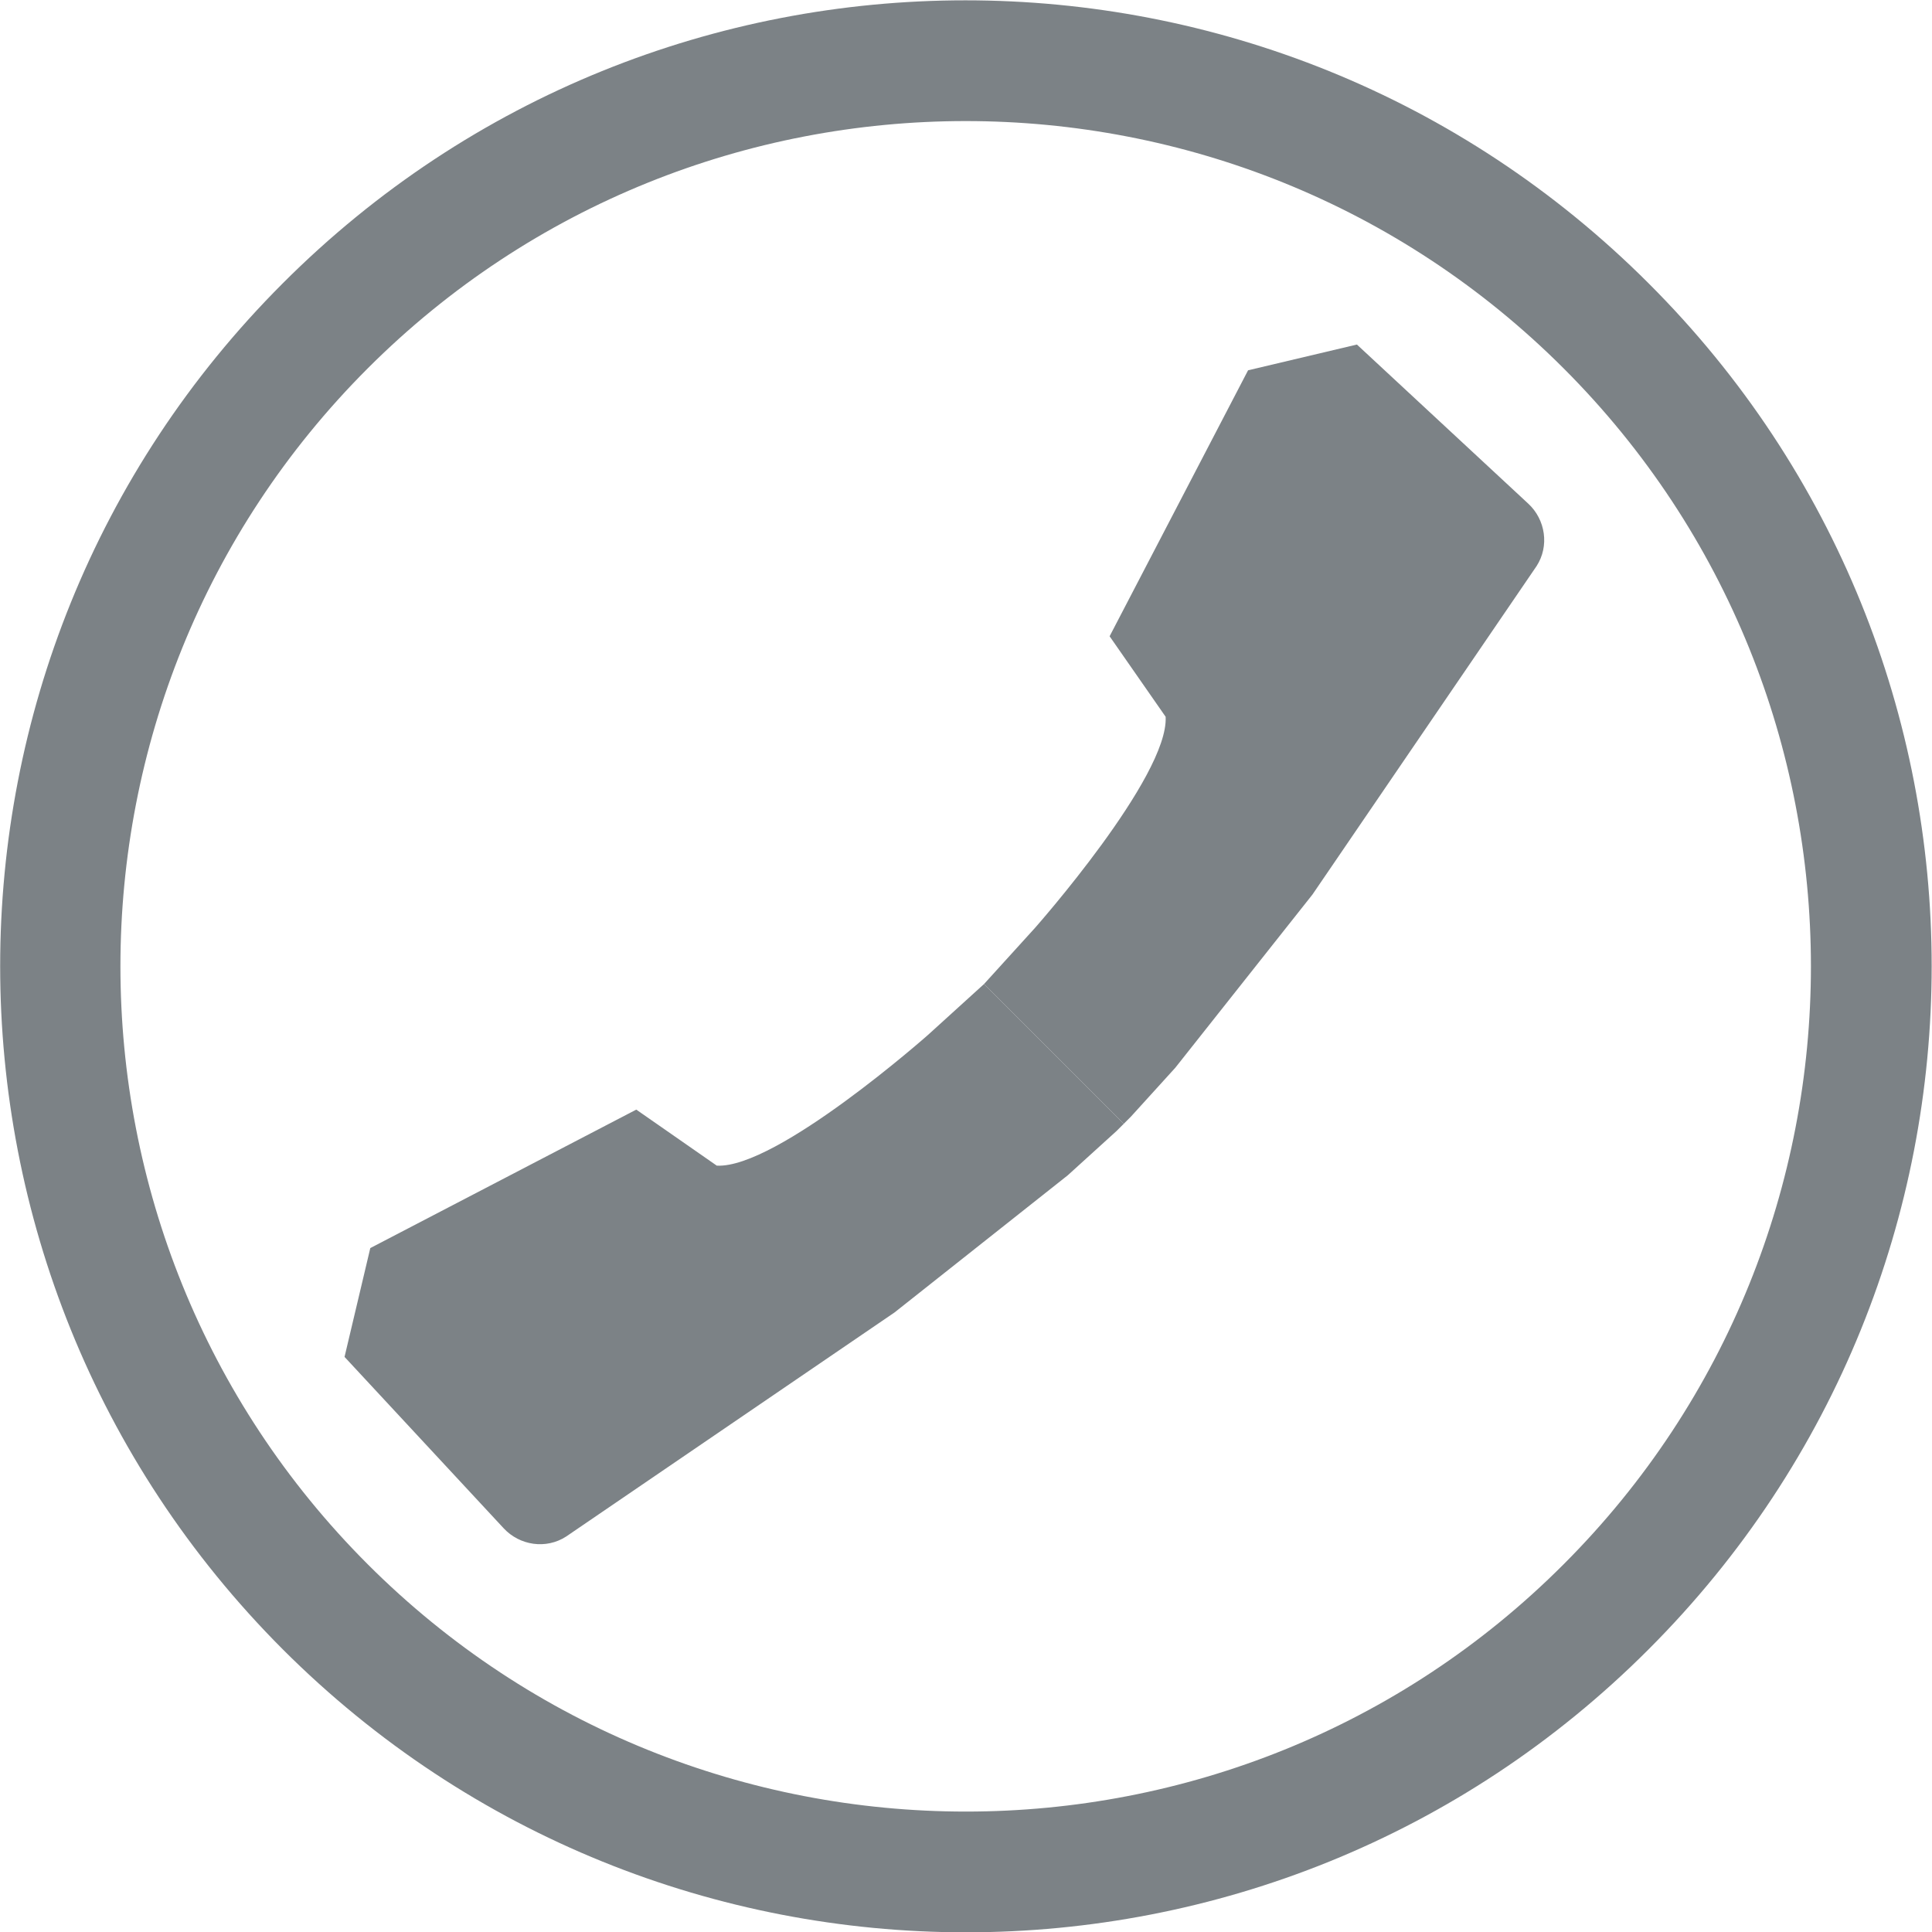
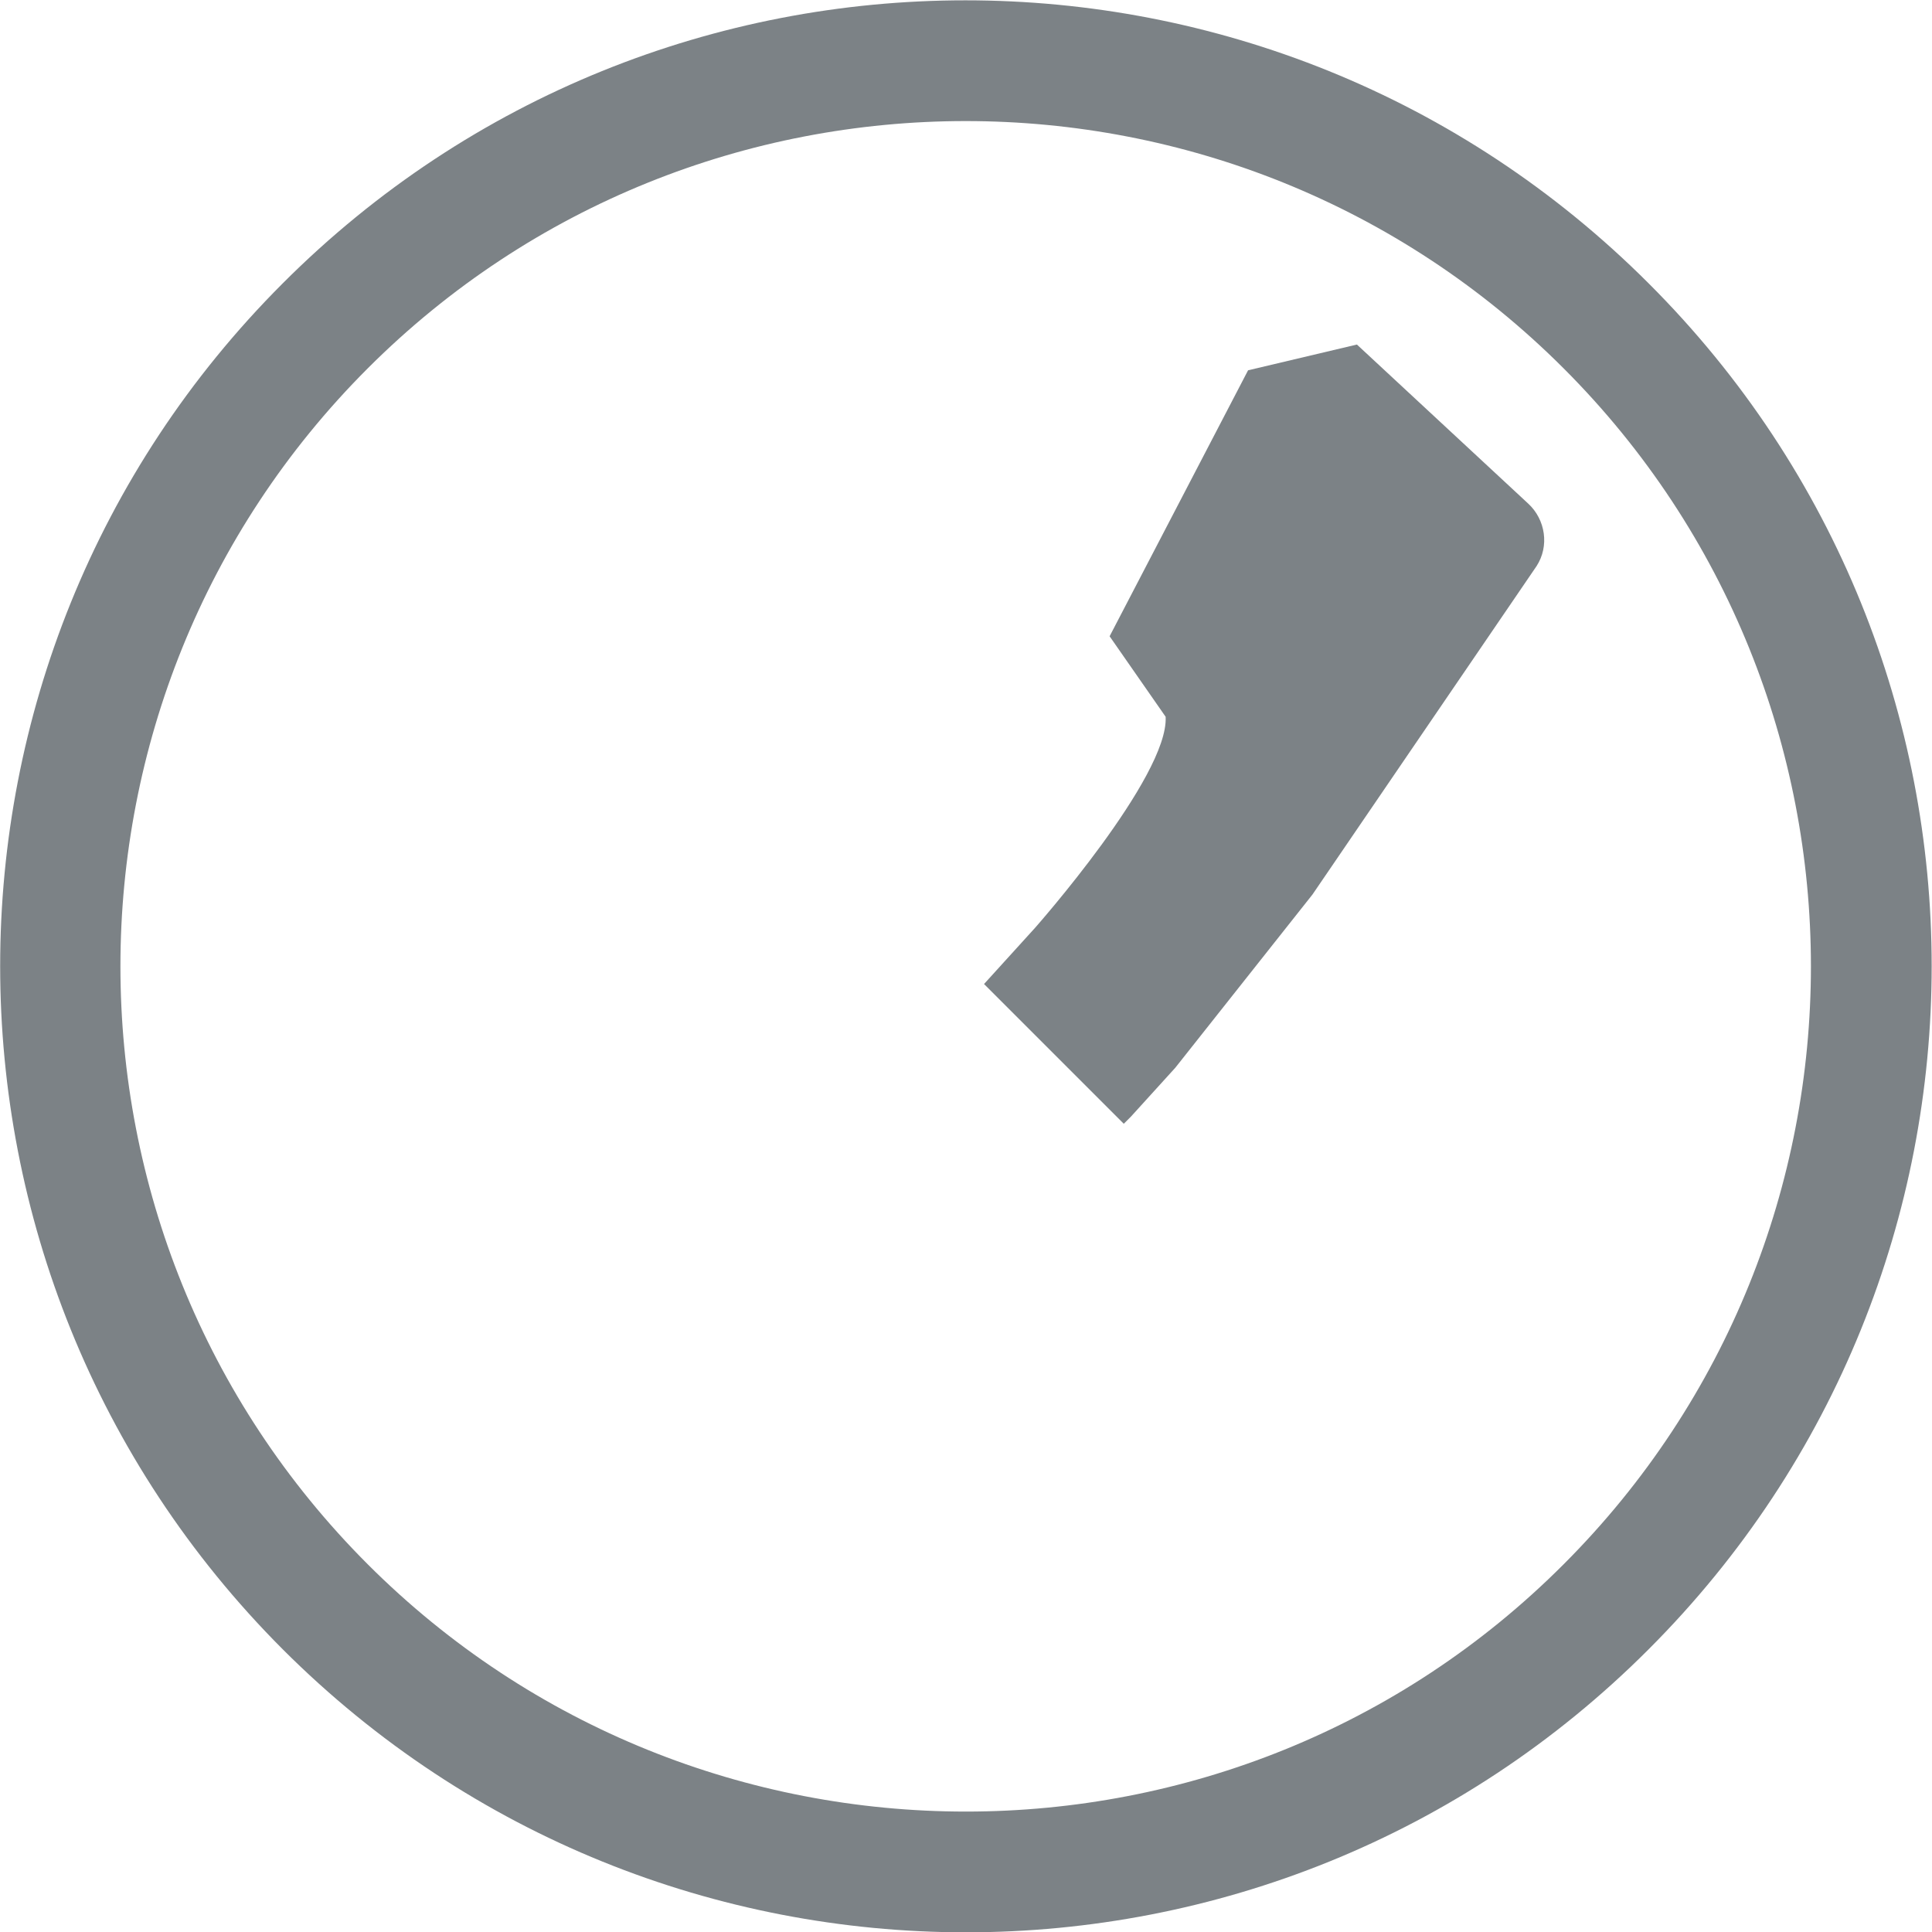
<svg xmlns="http://www.w3.org/2000/svg" version="1.1" id="Слой_1" x="0px" y="0px" viewBox="0 0 300 300" style="enable-background:new 0 0 300 300;" xml:space="preserve">
  <style type="text/css">
	.st0{fill:#7C8286;}
</style>
  <g>
    <path class="st0" d="M57.1,242.9c-51.2-51.2-51.2-134.5,0-185.7s134.5-51.2,185.7,0s51.2,134.5,0,185.7   C191.7,294.1,108.3,294.1,57.1,242.9 M43.9,256.1L43.9,256.1c58.6,58.6,153.6,58.6,212.1,0l0,0c58.6-58.6,58.6-153.6,0-212.1l0,0   c-58.6-58.6-153.6-58.6-212.1,0l0,0C-14.6,102.5-14.6,197.5,43.9,256.1L43.9,256.1z" />
    <path class="st0" d="M181,111.3c0.5,9.3-20.3,32.8-20.3,32.8l-7.9,8.7l21.7,21.7c0.4-0.4,0.7-0.7,1.1-1.1l6.9-7.6l21.3-26.9   l34.8-51c2-3.1,1.4-7.2-1.3-9.7l-26.6-24.7l-16.9,4l-21.5,41.3L181,111.3z" />
-     <path class="st0" d="M111.3,181c9.3,0.5,32.8-20.3,32.8-20.3l8.7-7.9l21.7,21.7c-0.4,0.4-0.7,0.7-1.1,1.1l-7.6,6.9l-26.9,21.3   l-51,34.8c-3.1,2-7.2,1.4-9.7-1.3l-24.7-26.6l4-16.9l41.3-21.5L111.3,181z" />
  </g>
</svg>